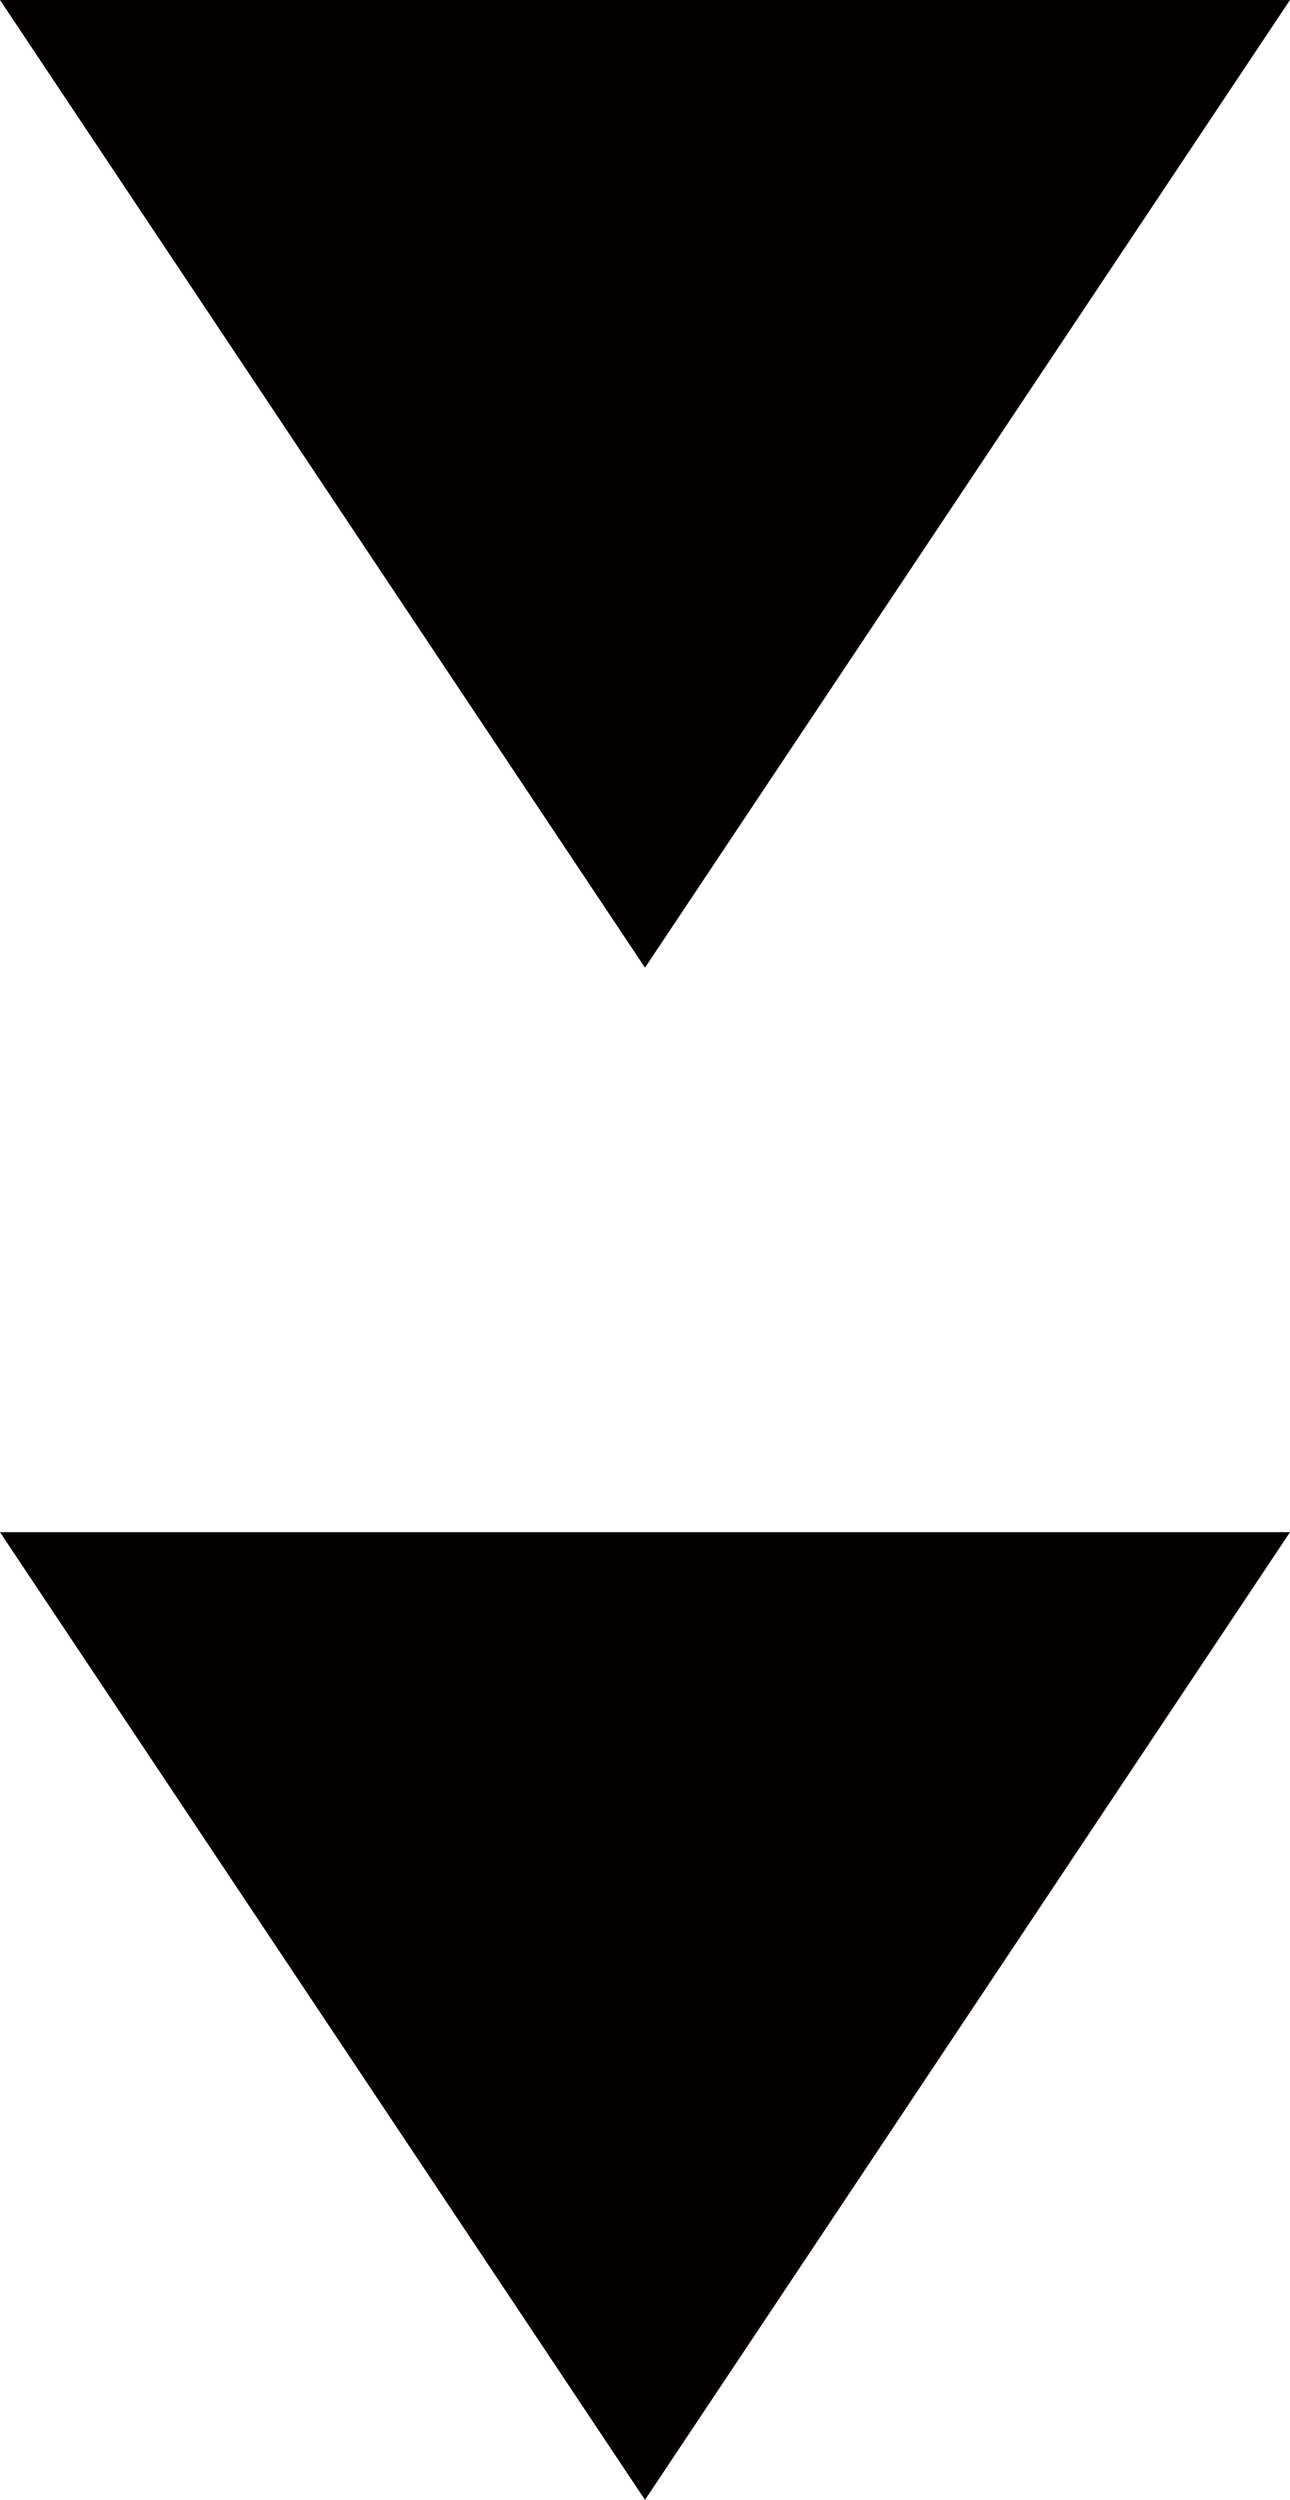
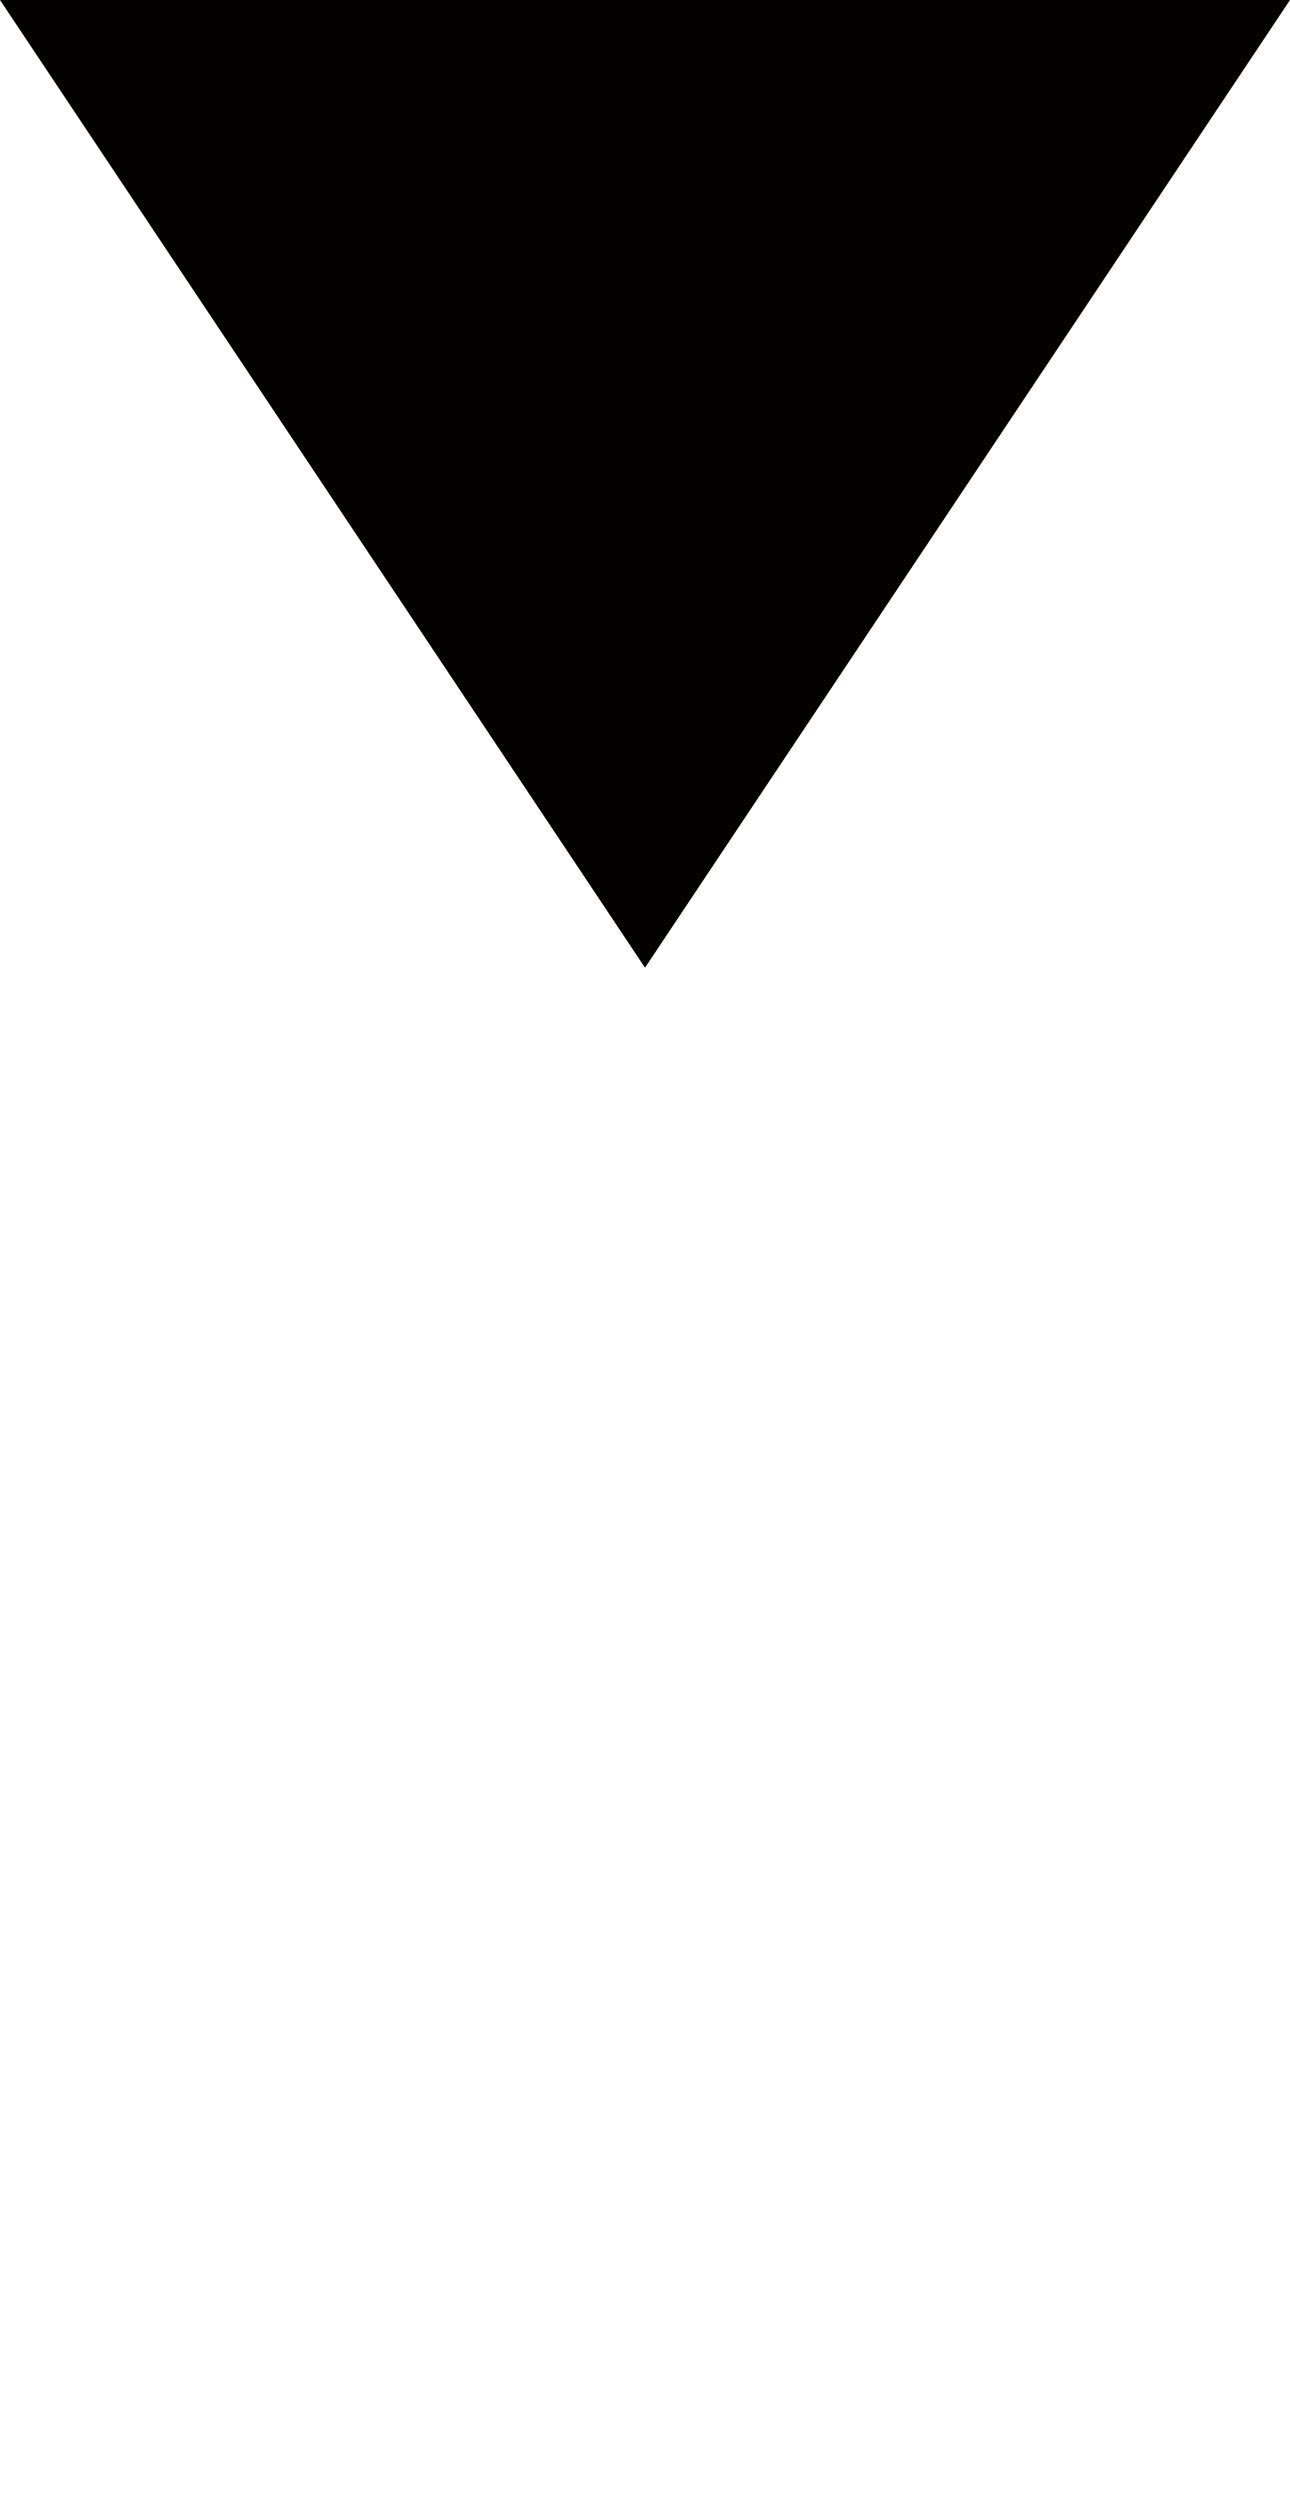
<svg xmlns="http://www.w3.org/2000/svg" width="16" height="31" viewBox="0 0 16 31">
  <g id="_" data-name="▼" transform="translate(-2261 -876)">
-     <path id="多角形_4" data-name="多角形 4" d="M8,0l8,12H0Z" transform="translate(2277 888) rotate(180)" fill="#040000" />
-     <path id="多角形_22" data-name="多角形 22" d="M8,0l8,12H0Z" transform="translate(2277 907) rotate(180)" fill="#040000" />
+     <path id="多角形_4" data-name="多角形 4" d="M8,0l8,12H0" transform="translate(2277 888) rotate(180)" fill="#040000" />
  </g>
</svg>